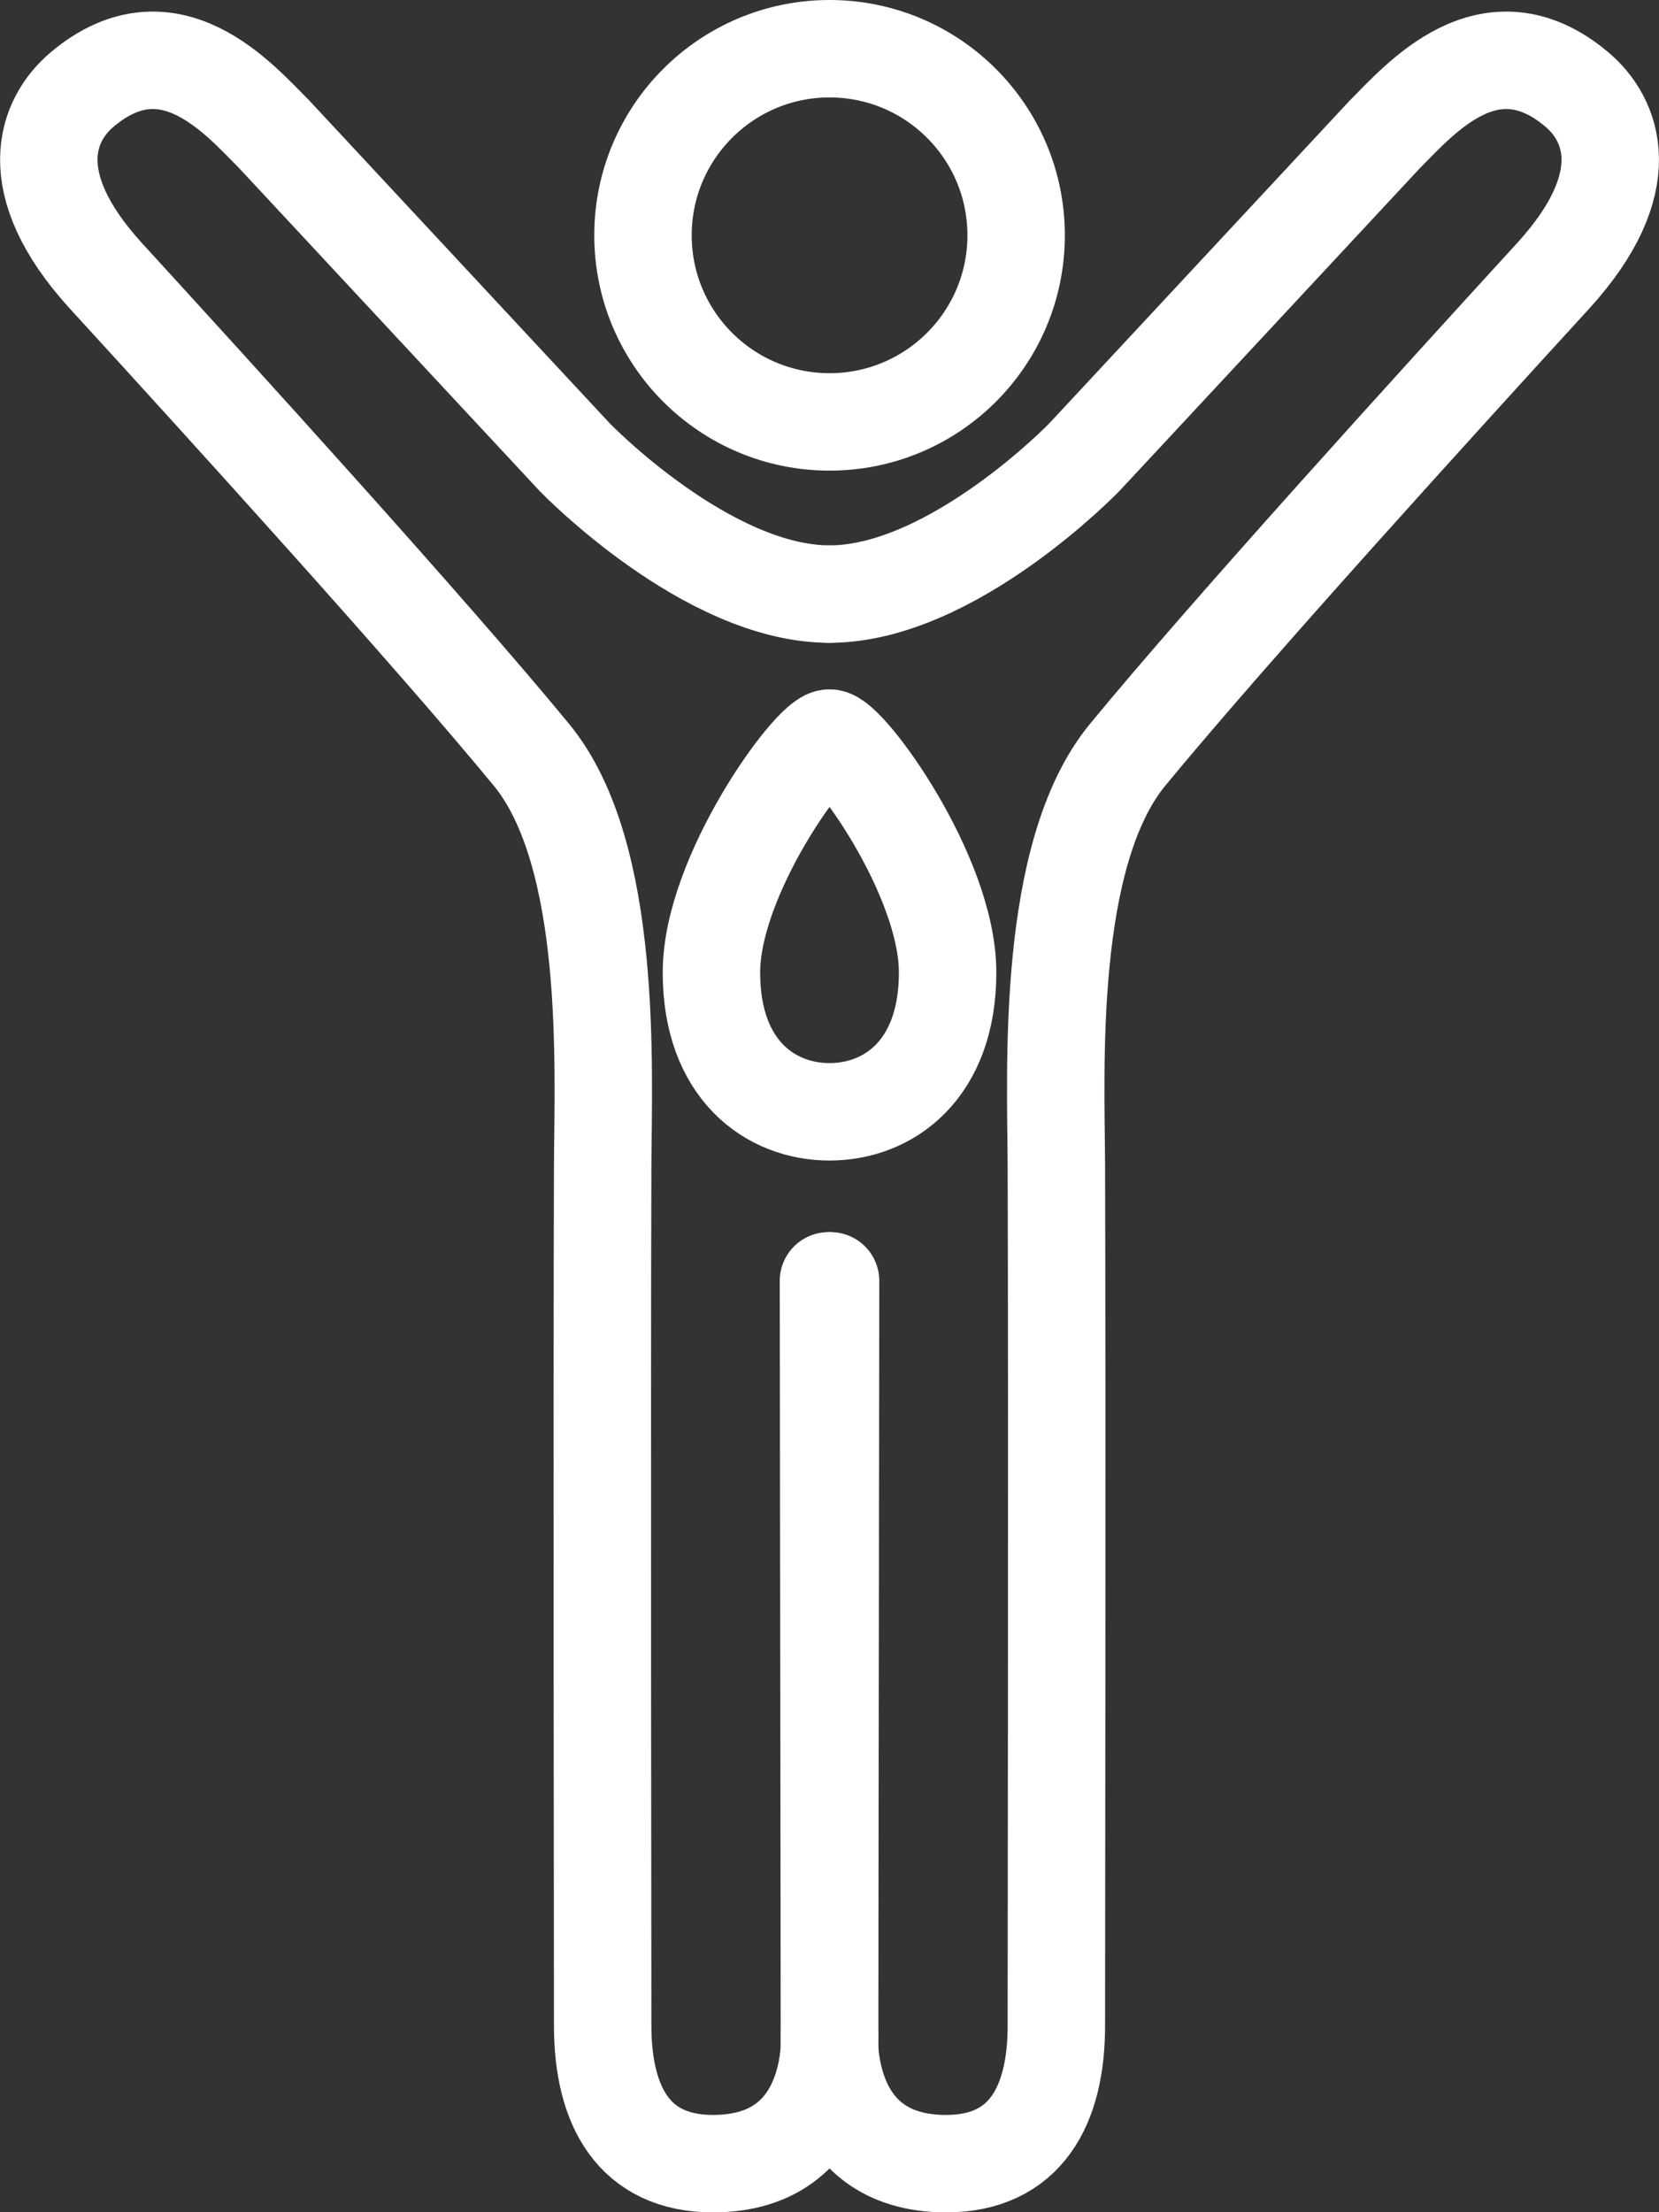
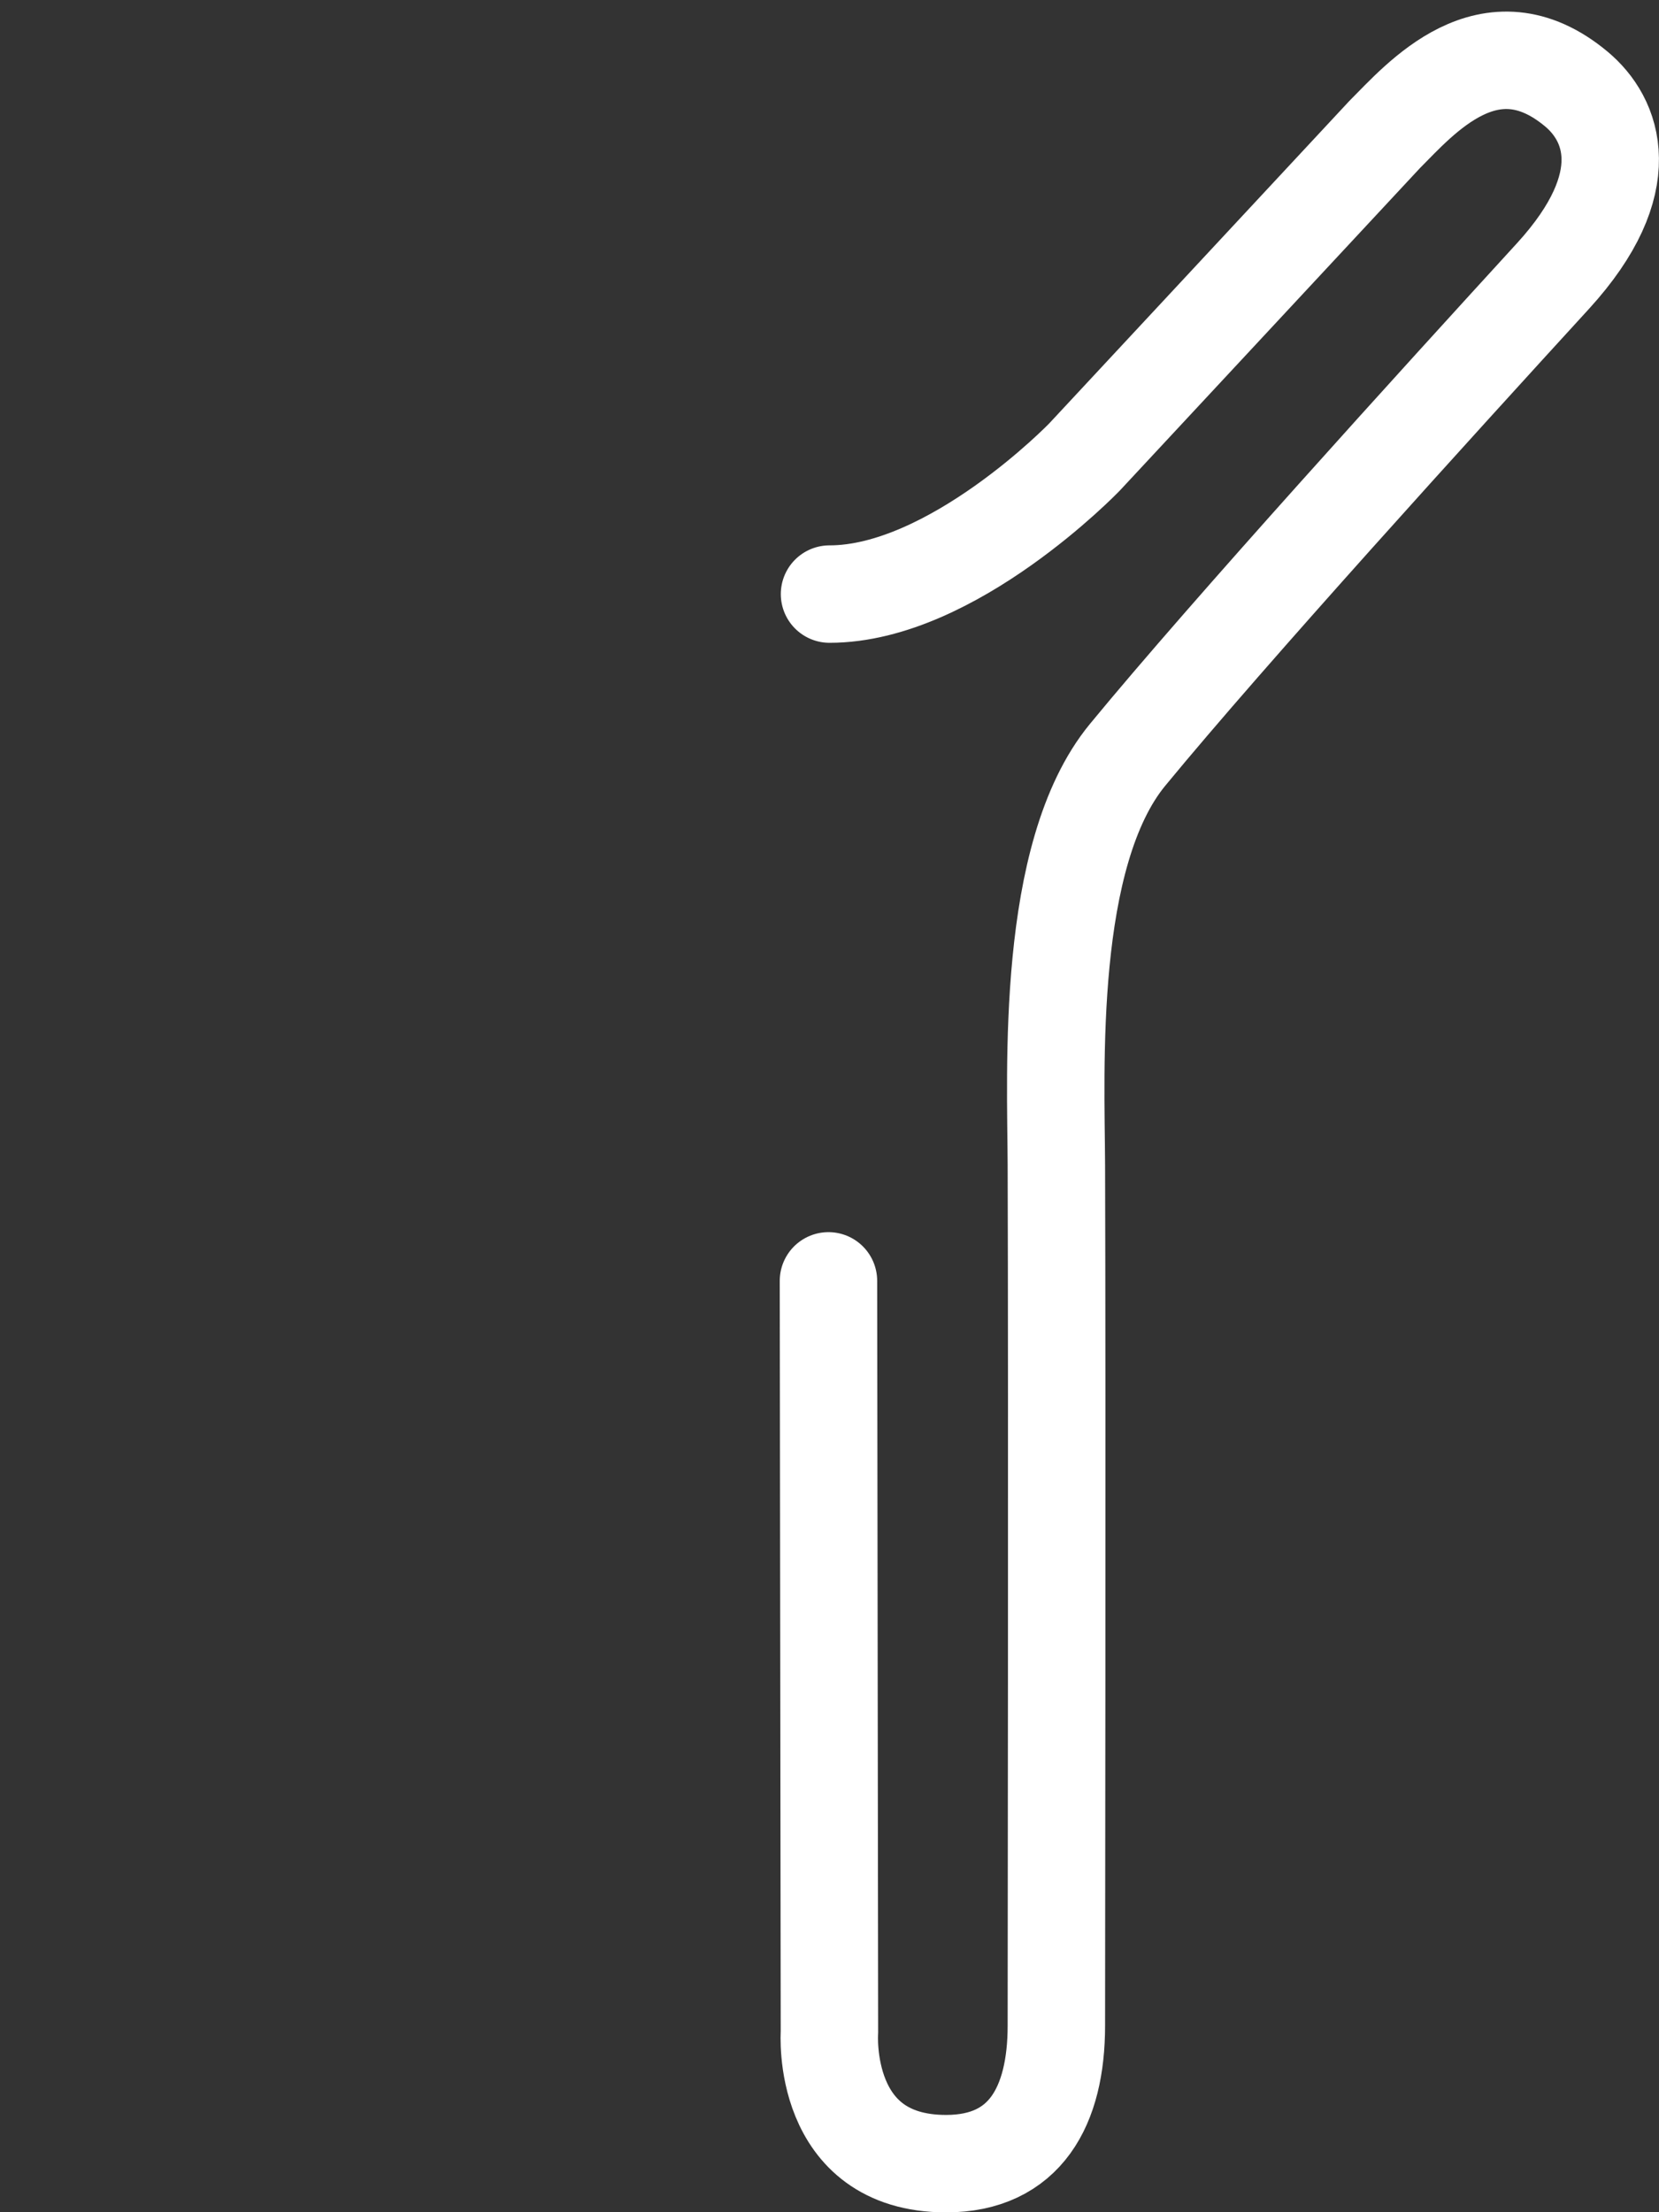
<svg xmlns="http://www.w3.org/2000/svg" width="40.867" height="54.486" viewBox="0 0 40.867 54.486">
  <rect x="0" y="0" width="40.867" height="54.486" fill="#333333" stroke="none" />
  <g transform="translate(-125.941 -1.573)">
-     <path d="M144.147,17.435c-.44,0-2.909,3.371-2.909,5.774s1.458,3.432,2.909,3.432,2.909-1.028,2.909-3.432S144.587,17.435,144.147,17.435Z" transform="translate(2.228 2.317)" fill="none" stroke="#fff" stroke-linecap="round" stroke-linejoin="round" stroke-width="2.4" />
    <g transform="translate(127.141 2.773)">
-       <circle cx="4.596" cy="4.596" r="4.596" transform="translate(14.639)" fill="none" stroke="#fff" stroke-linecap="round" stroke-linejoin="round" stroke-width="2.4" />
      <g transform="translate(0 0.287)">
-         <path d="M146.375,16.167c-3.023,0-6.277-3.372-6.277-3.372l-7.4-7.95c-.858-.857-2.584-2.9-4.72-1.118-.889.741-1.527,2.3.57,4.6,2.824,3.086,7.982,8.758,10.485,11.8,2.021,2.457,1.764,7.769,1.754,10.1-.02,5.632,0,21.2,0,21.2,0,1.987.771,3.4,2.717,3.4,3.1,0,2.873-3.23,2.873-3.23l.024-18.514" transform="translate(-127.141 -3.021)" fill="none" stroke="#fff" stroke-linecap="round" stroke-linejoin="round" stroke-width="2.4" />
        <path d="M143.753,16.167c3.023,0,6.277-3.372,6.277-3.372l7.4-7.95c.858-.857,2.584-2.9,4.72-1.118.889.741,1.527,2.3-.57,4.6-2.824,3.086-7.982,8.758-10.485,11.8-2.021,2.457-1.764,7.769-1.754,10.1.02,5.632,0,21.2,0,21.2,0,1.987-.771,3.4-2.717,3.4-3.1,0-2.873-3.23-2.873-3.23l-.024-18.514" transform="translate(-124.519 -3.021)" fill="none" stroke="#fff" stroke-linecap="round" stroke-linejoin="round" stroke-width="2.4" />
      </g>
    </g>
  </g>
</svg>